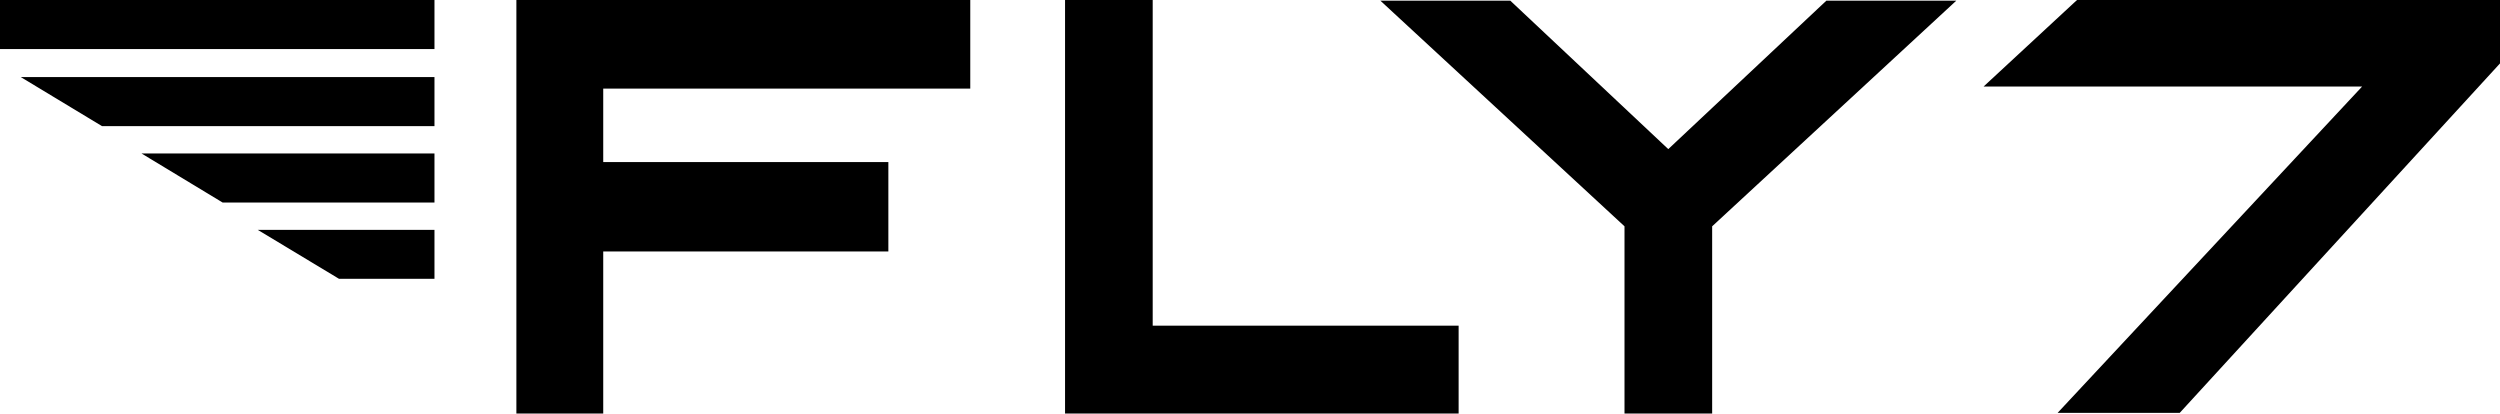
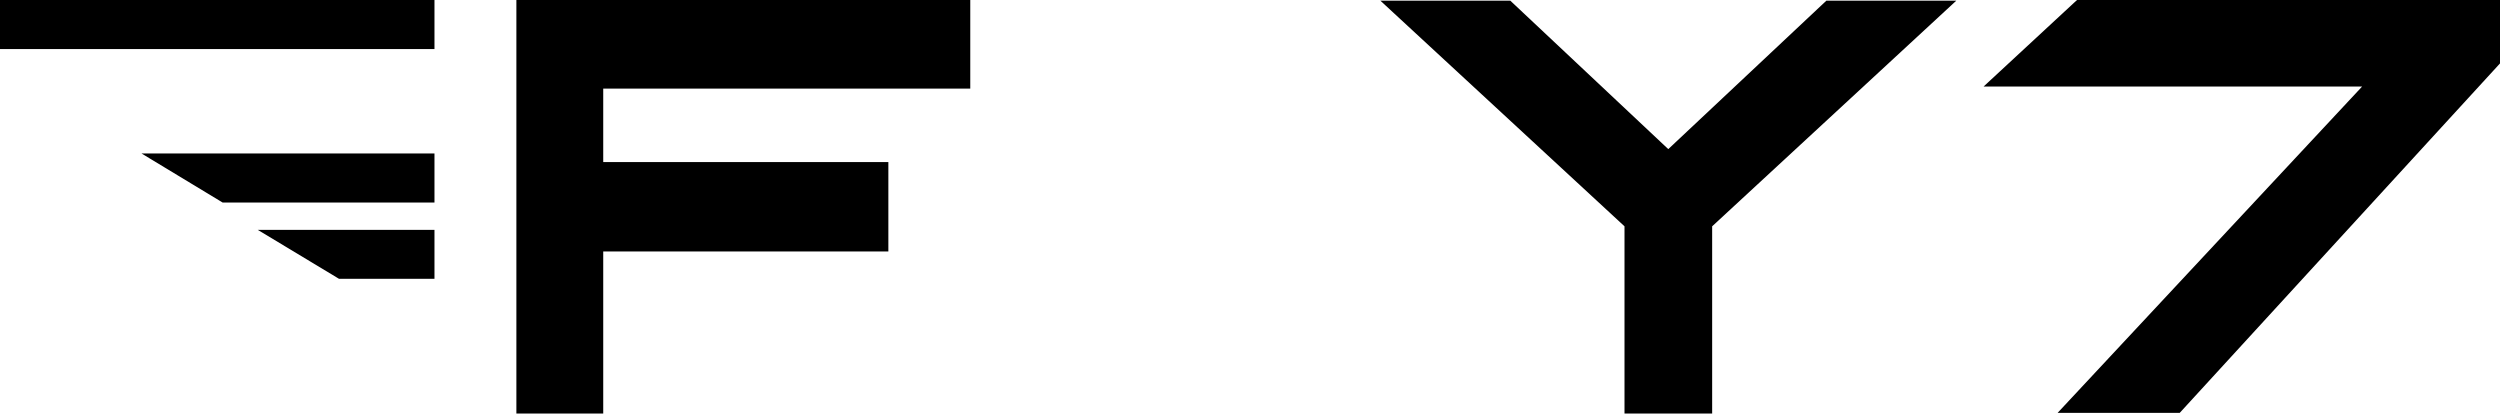
<svg xmlns="http://www.w3.org/2000/svg" height="72" viewBox="0 0 435.24 72" width="435.24">
  <g transform="scale(2)">
    <path d="m77.33 21.89v-7.78h-24.82v-6.4h31.95v-7.71h-39.51v36h7.56v-14.11z" />
-     <path d="m100.34 28.35v-28.35h-7.63v36h-.06 34.32v-7.65z" />
-     <path d="m170.29.06h-11.31l-13.76 12.92-13.75-12.92h-11.31l21.25 19.64v16.3h7.63v-16.3z" />
+     <path d="m170.29.06h-11.31l-13.76 12.92-13.75-12.92h-11.31l21.25 19.64v16.3h7.63v-16.3" />
    <path d="m172.67 7.53h32.95l-26.51 28.41h10.63l27.88-30.42v-5.52h-36.82z" />
-     <path d="m1.81 6.71h36.01v4.27h-28.94z" />
    <path d="m12.32 13.36h25.5v4.27h-18.44z" />
    <path d="m22.44 20.01h15.38v4.26h-8.31z" />
    <path d="m0 0h37.82v4.27h-37.82z" />
  </g>
</svg>